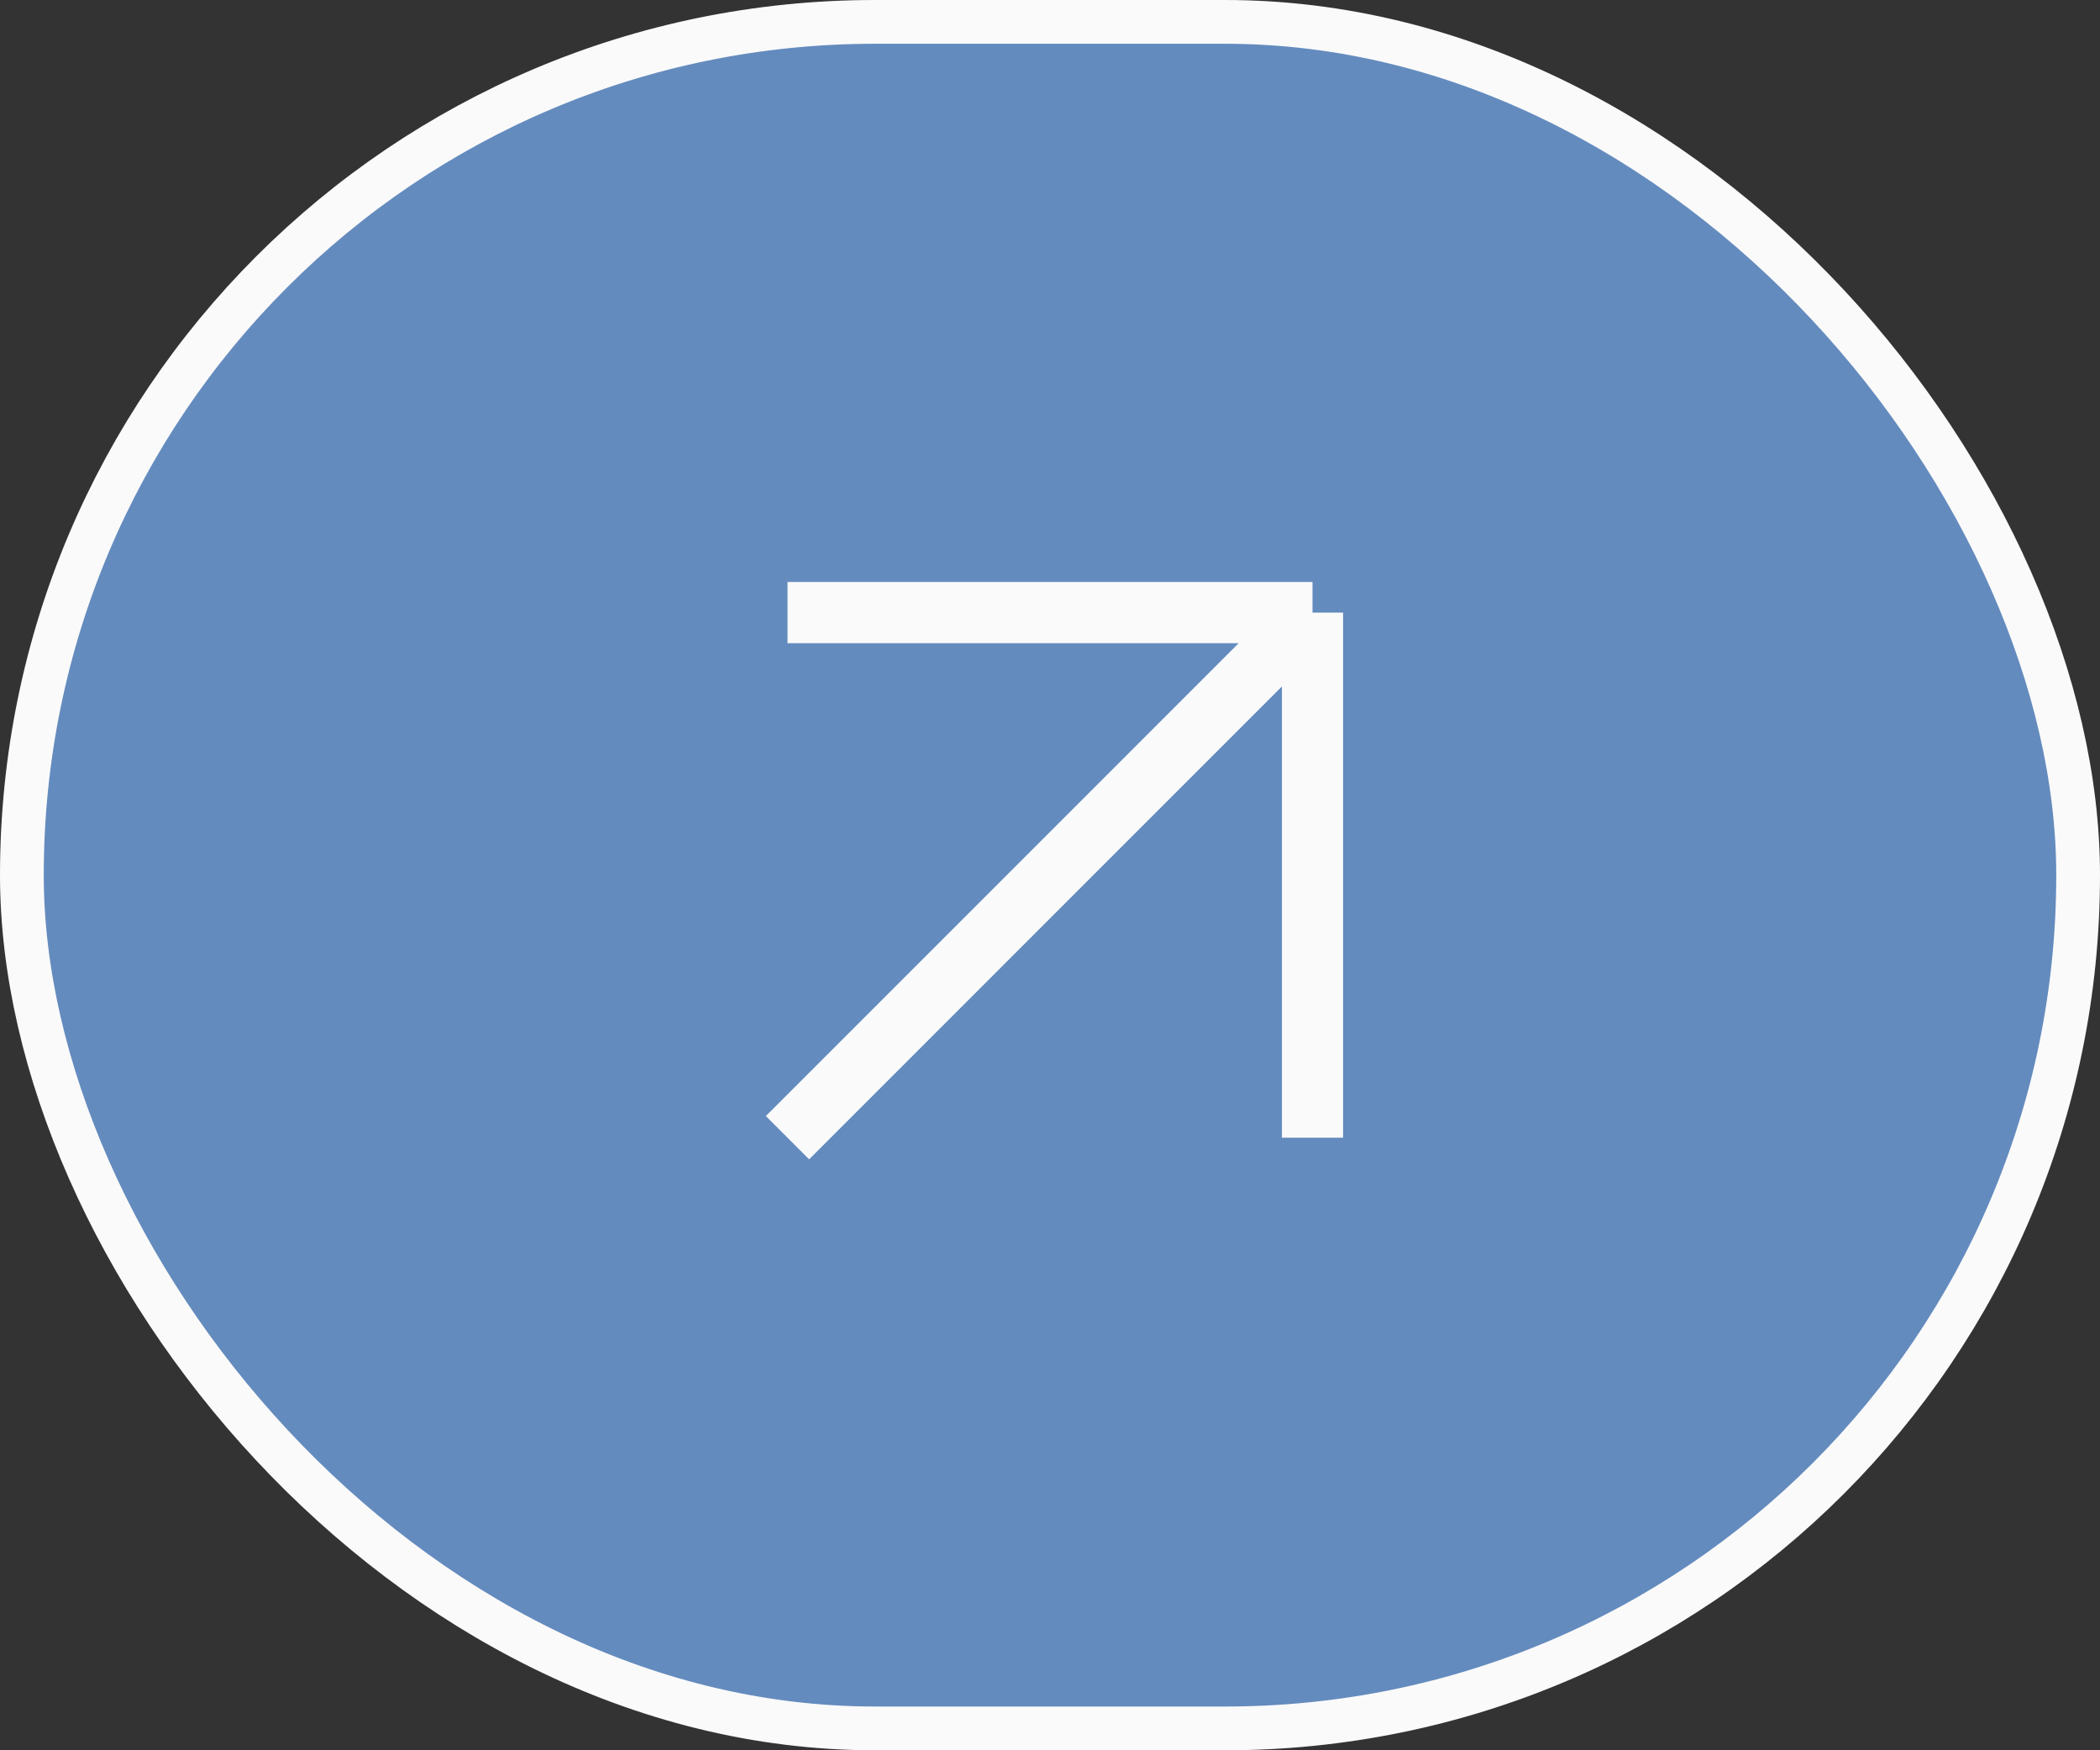
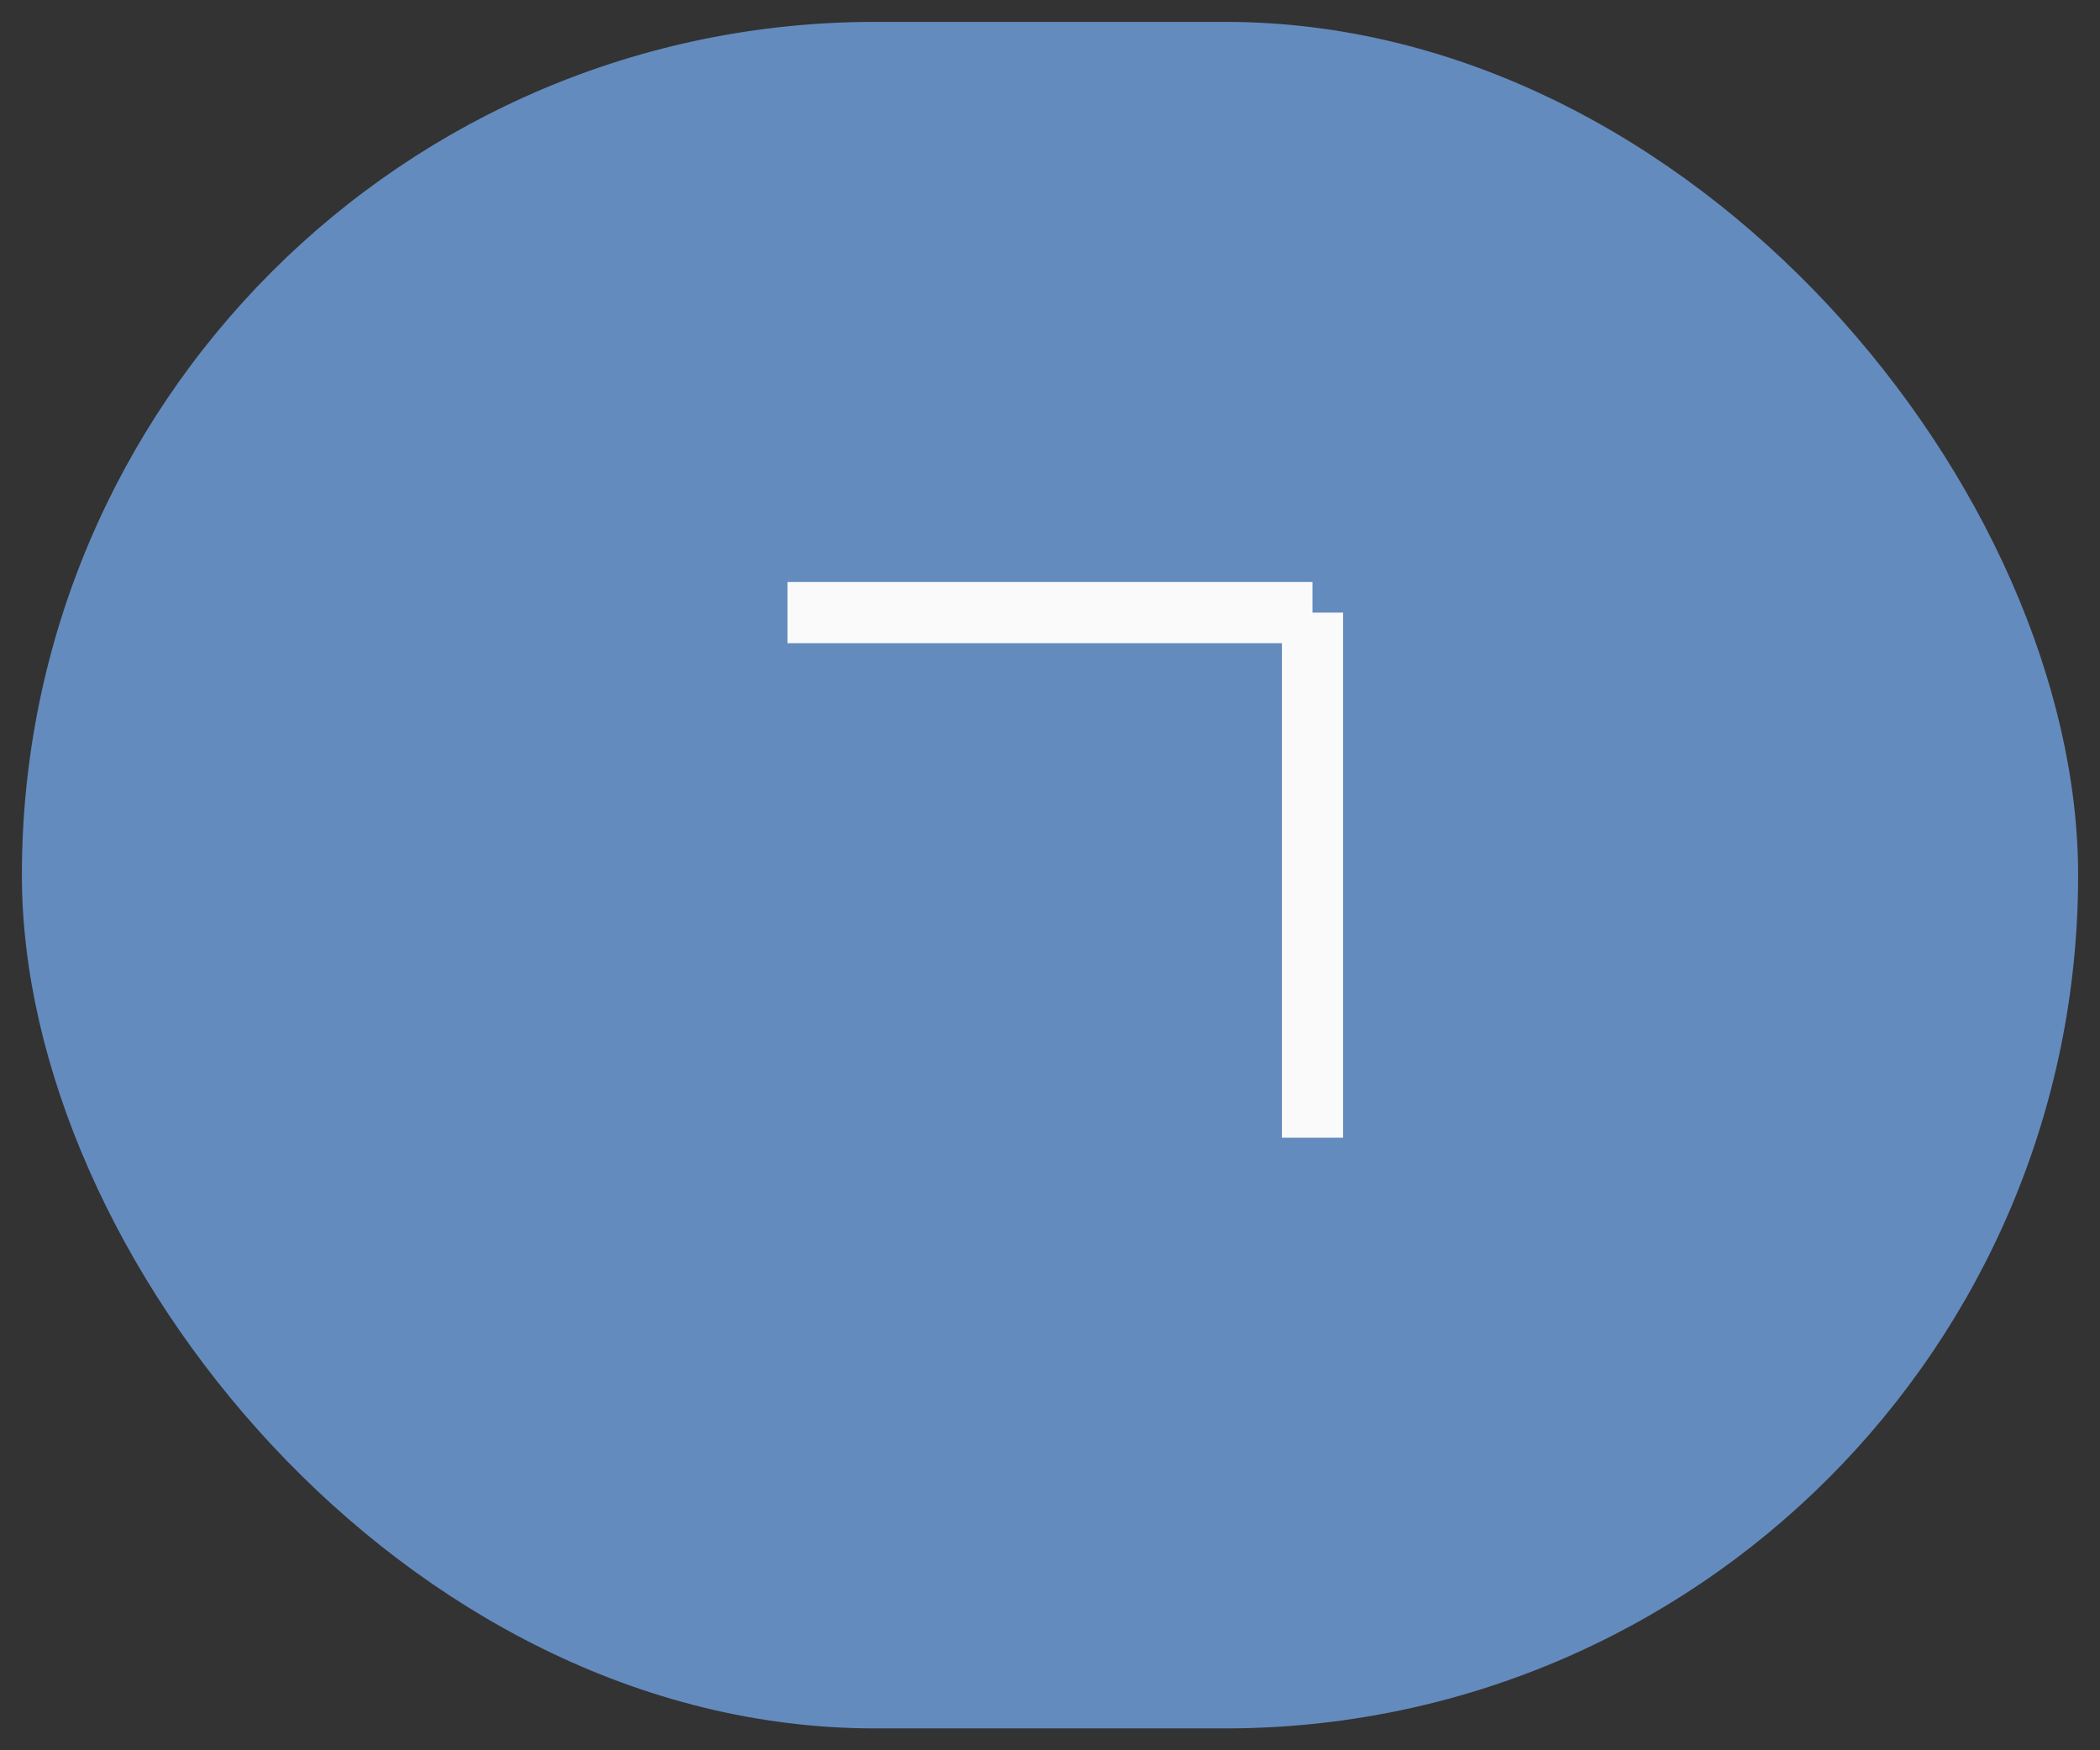
<svg xmlns="http://www.w3.org/2000/svg" width="24" height="20" viewBox="0 0 24 20" fill="none">
  <rect x="0" y="0" width="24" height="20" fill="#333333" stroke="none" />
  <rect x="0.25" y="0.25" width="23.5" height="19.5" rx="9.75" fill="#648BBE" />
-   <rect x="0.25" y="0.25" width="23.5" height="19.5" rx="9.75" stroke="#FAFAFA" stroke-width="0.5" />
-   <path d="M15 7L15 13M15 7L9 7M15 7L9 13" stroke="#FAFAFA" stroke-width="0.699" />
+   <path d="M15 7L15 13M15 7L9 7M15 7" stroke="#FAFAFA" stroke-width="0.699" />
</svg>